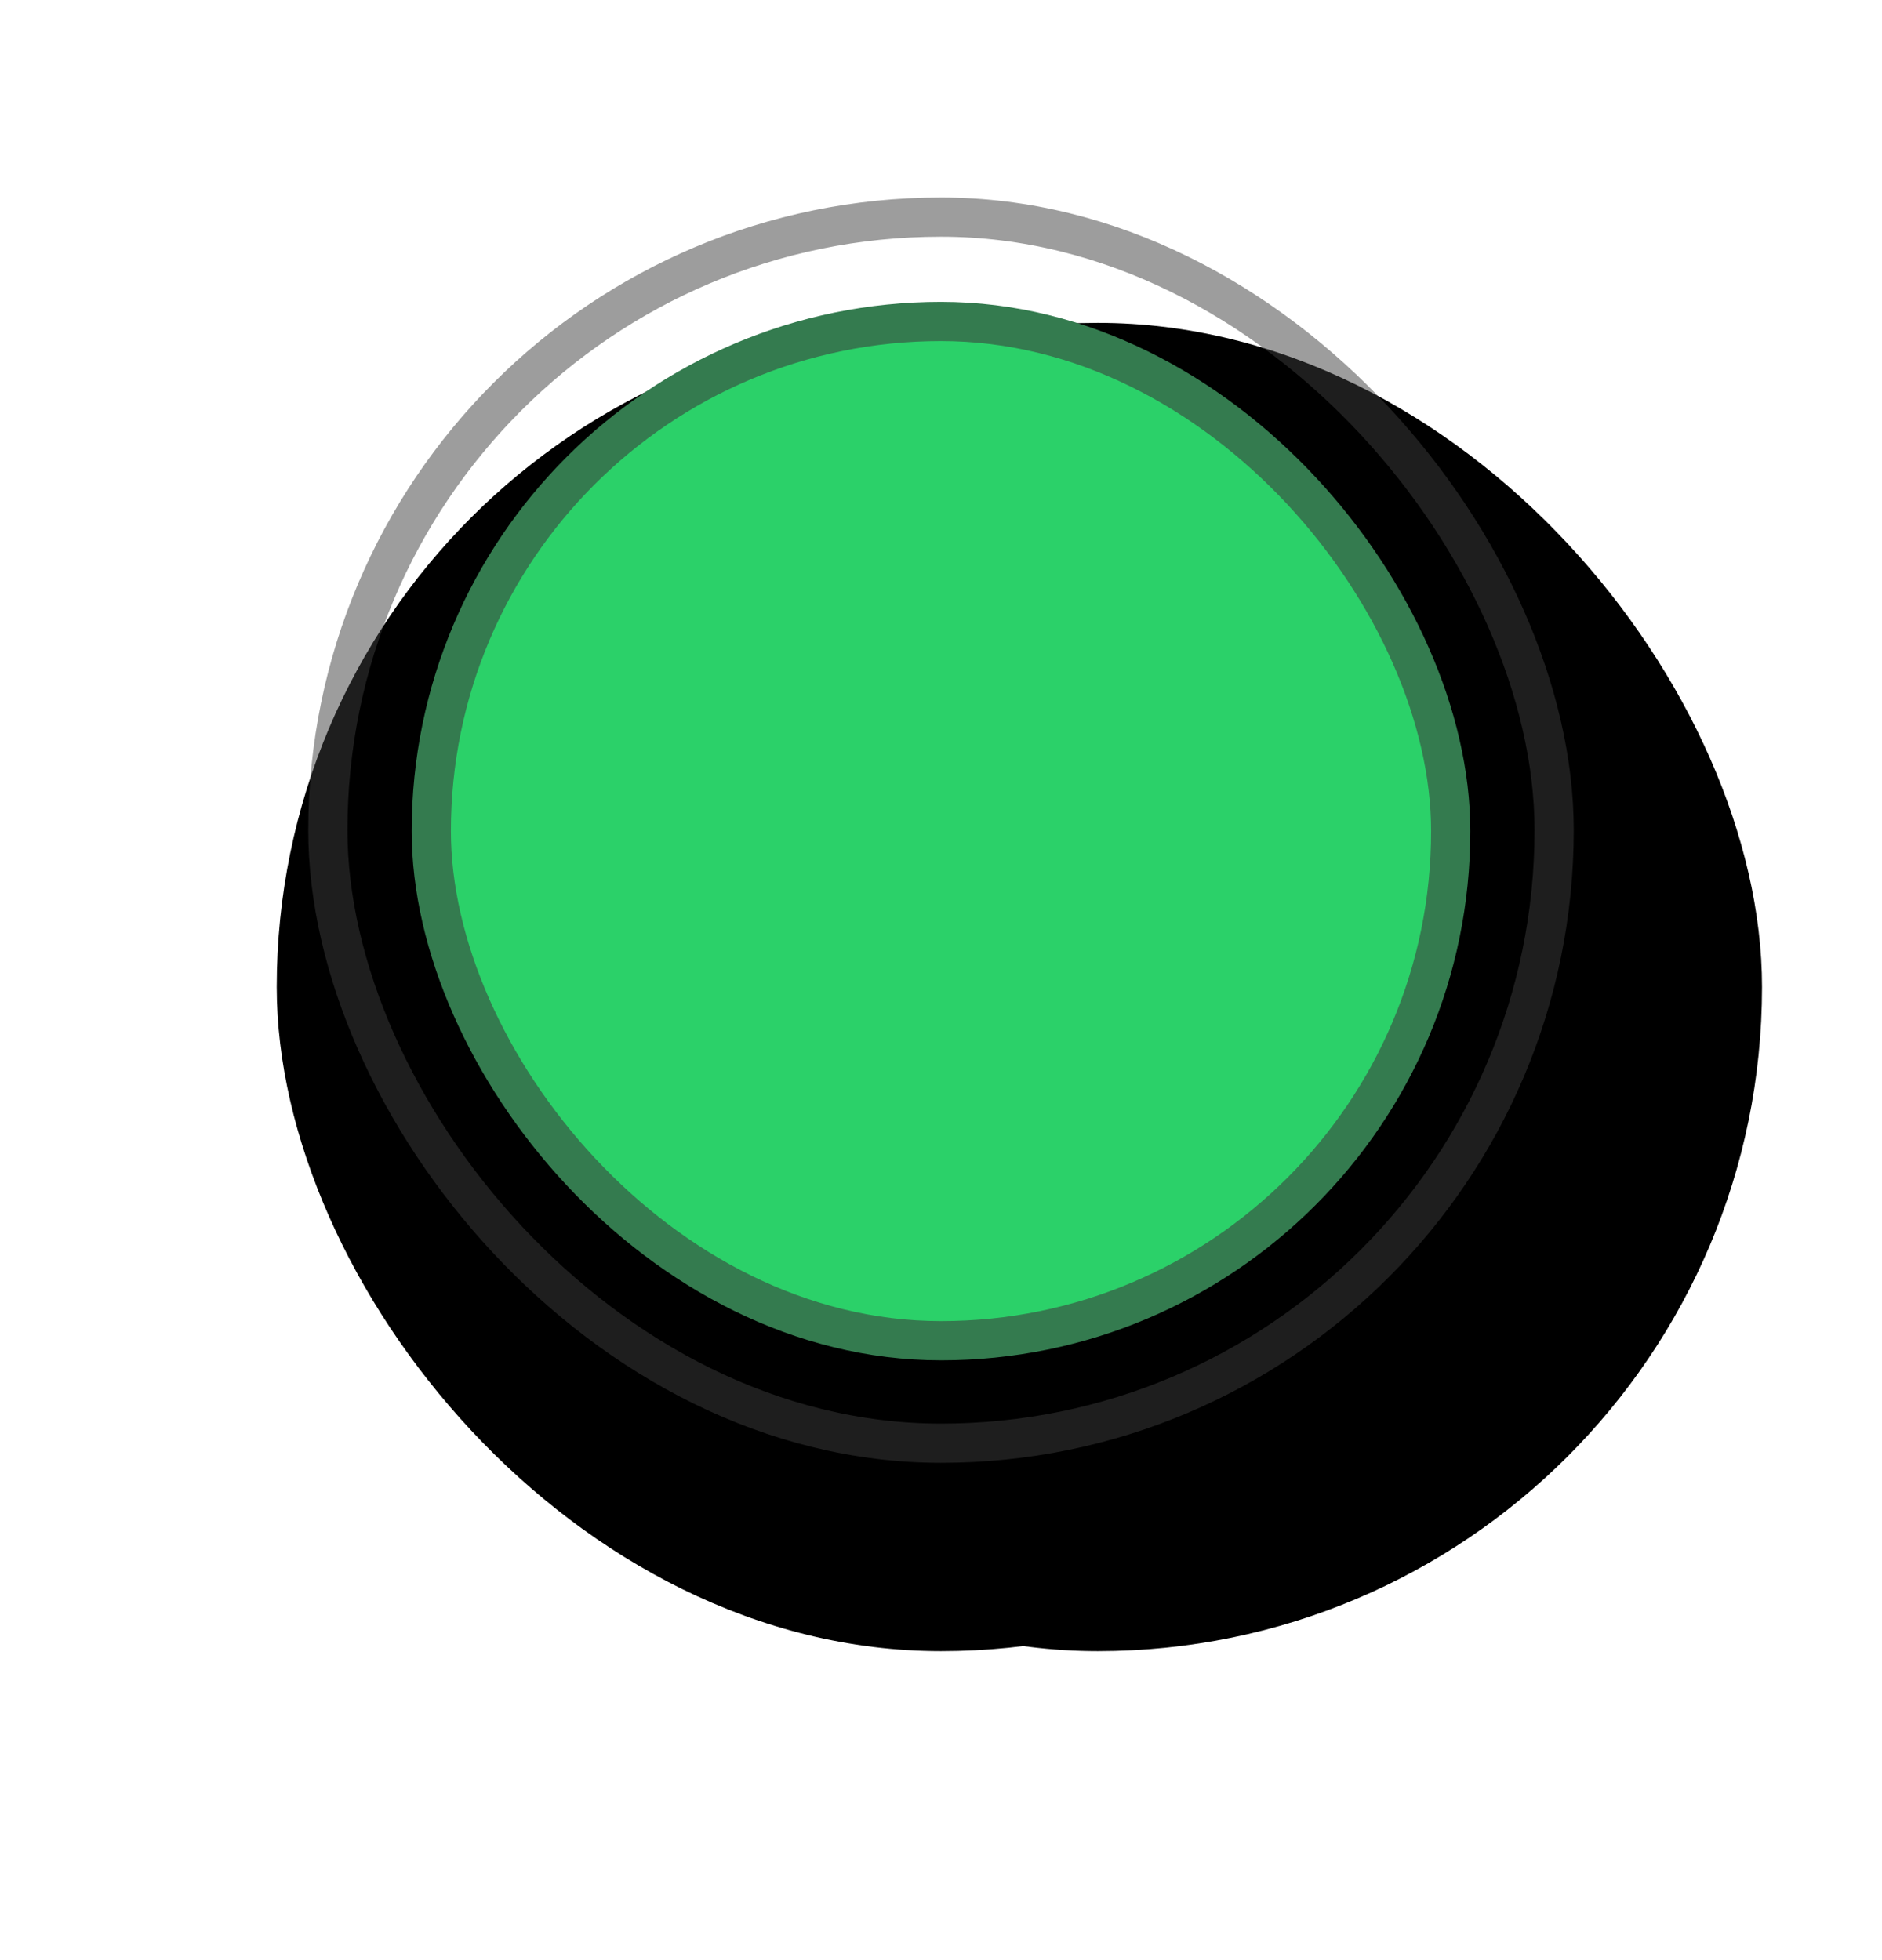
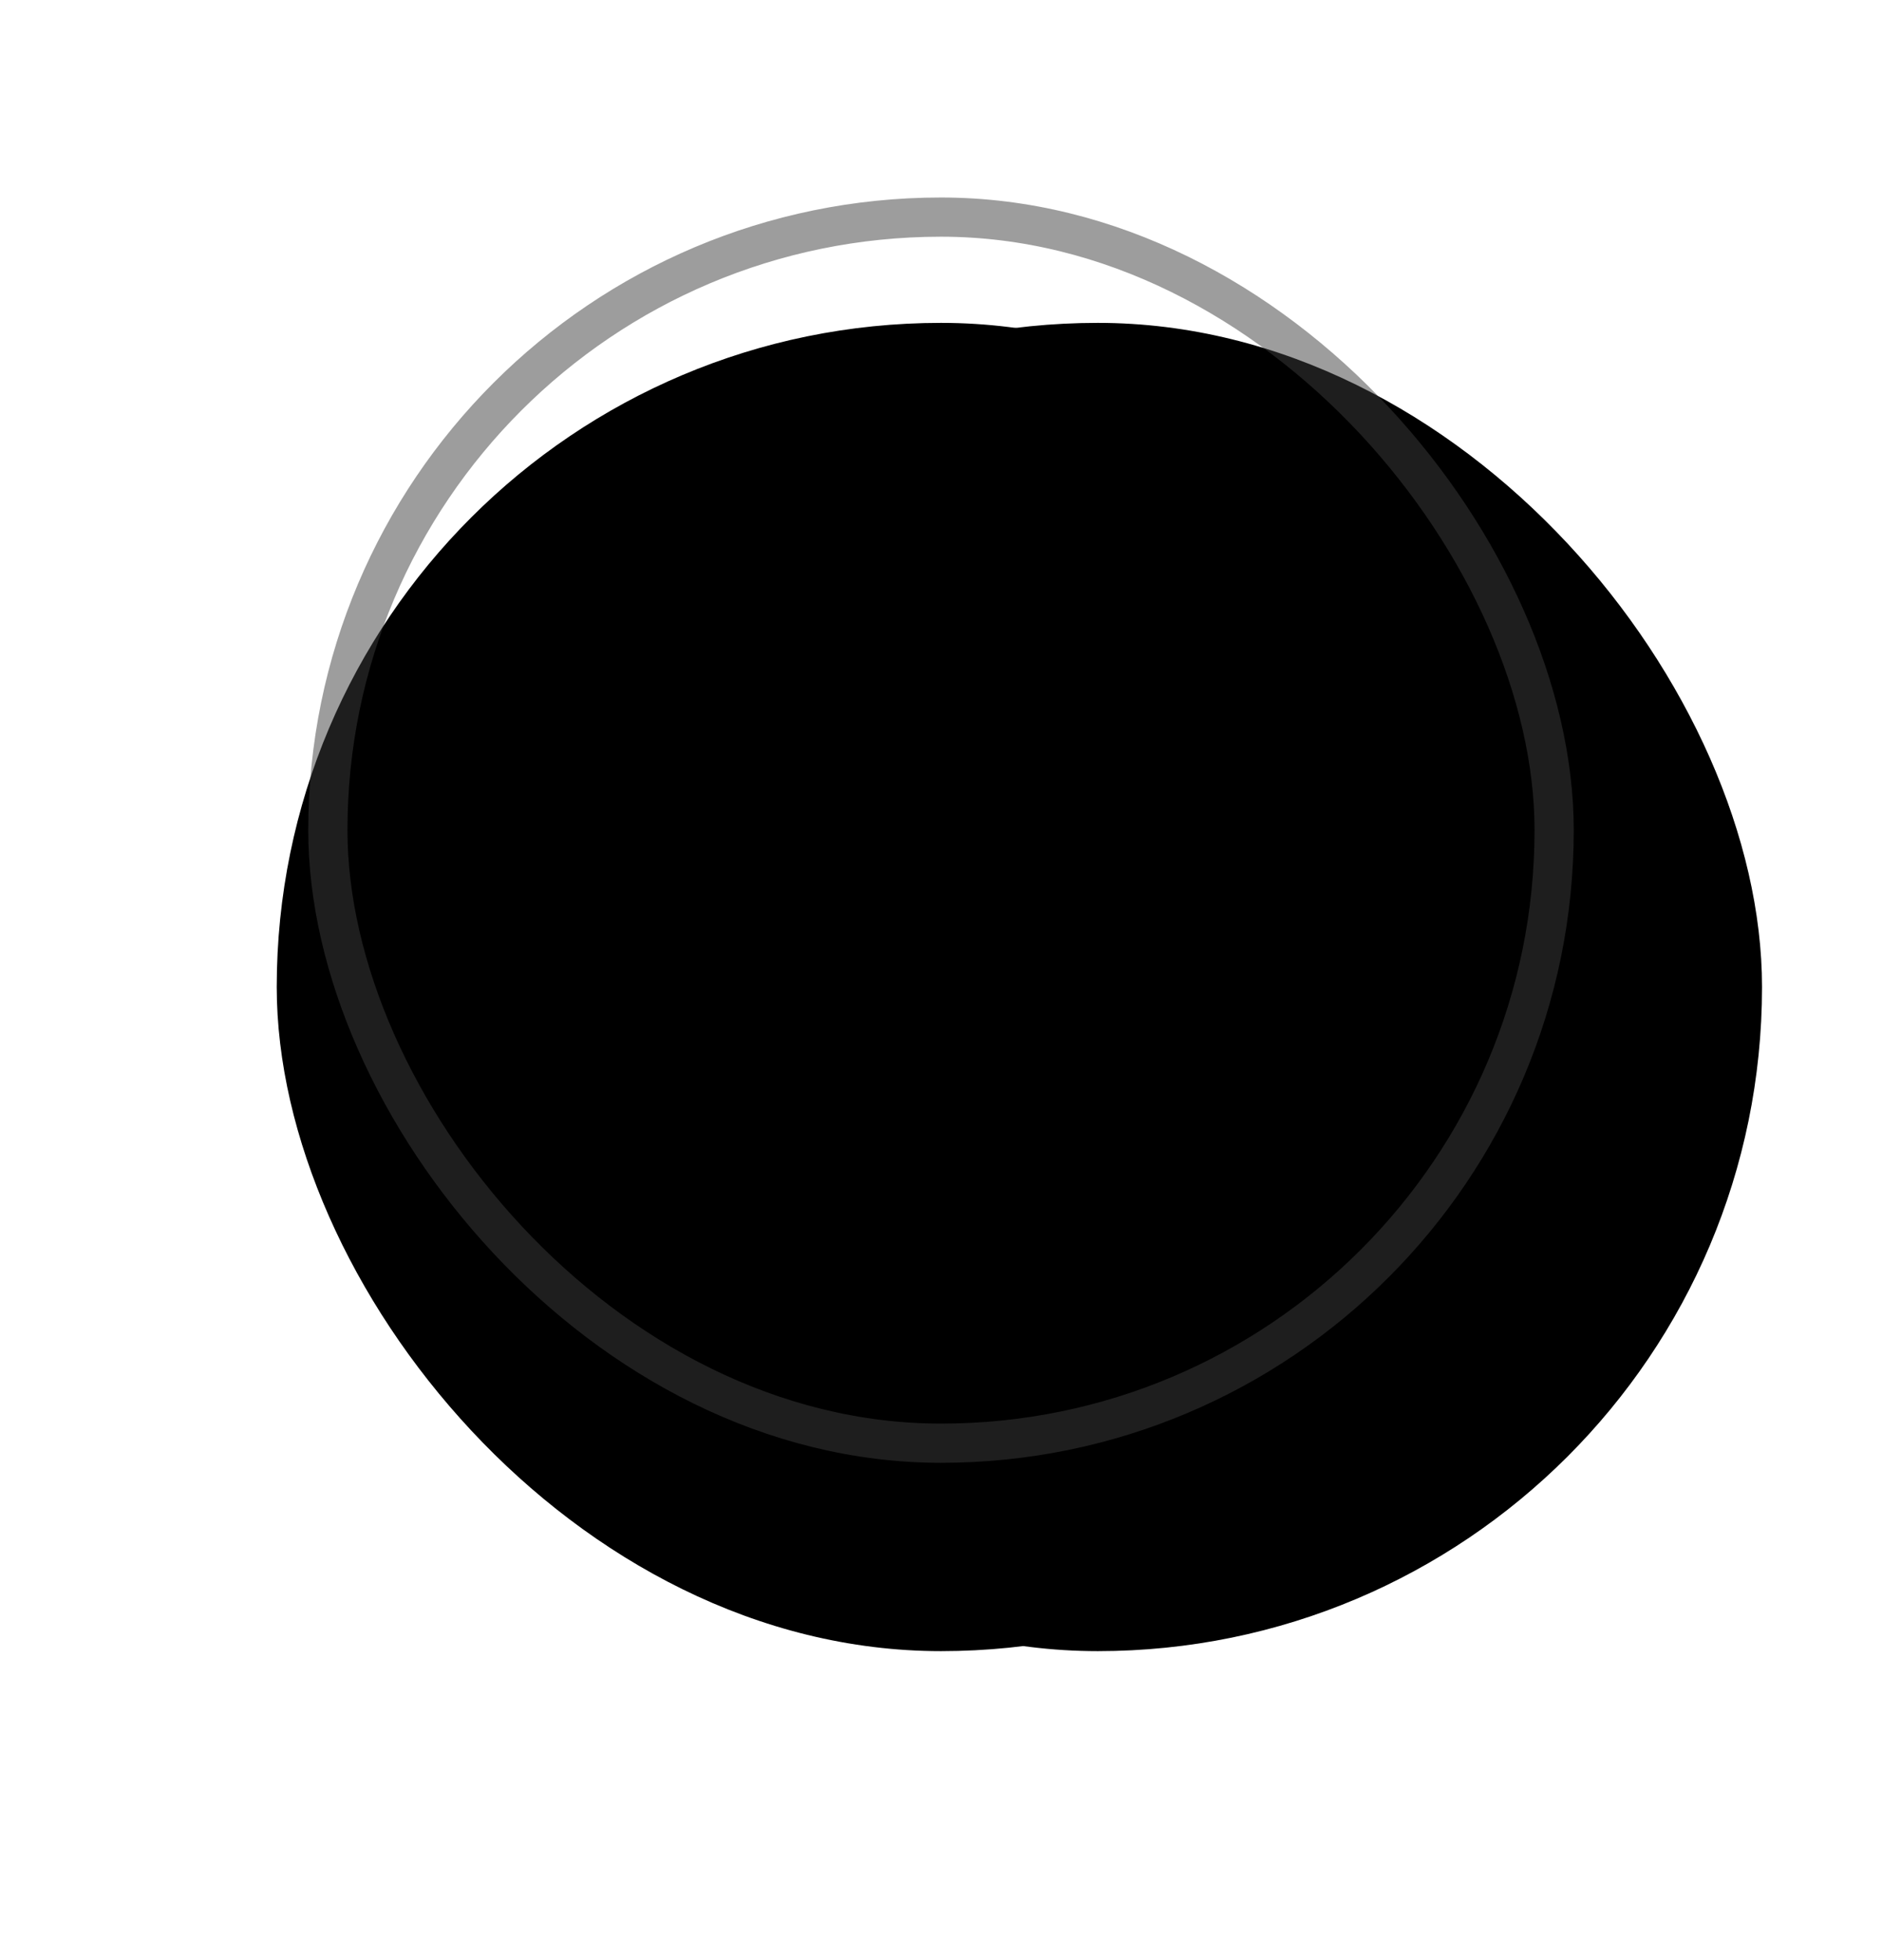
<svg xmlns="http://www.w3.org/2000/svg" xmlns:xlink="http://www.w3.org/1999/xlink" width="24px" height="25px" viewBox="0 0 24 25" version="1.1">
  <title>icon_footer@1x</title>
  <defs>
    <rect id="path-1" x="3.529" y="2.118" width="16.941" height="16.941" rx="8.471" />
    <filter x="-32.5%" y="-20.7%" width="164.9%" height="164.9%" filterUnits="objectBoundingBox" id="filter-2">
      <feOffset dx="0" dy="2" in="SourceAlpha" result="shadowOffsetOuter1" />
      <feGaussianBlur stdDeviation="1.5" in="shadowOffsetOuter1" result="shadowBlurOuter1" />
      <feColorMatrix values="0 0 0 0 0   0 0 0 0 0   0 0 0 0 0  0 0 0 1 0" type="matrix" in="shadowBlurOuter1" />
    </filter>
    <filter x="-32.5%" y="-20.7%" width="164.9%" height="164.9%" filterUnits="objectBoundingBox" id="filter-3">
      <feGaussianBlur stdDeviation="1.5" in="SourceAlpha" result="shadowBlurInner1" />
      <feOffset dx="2" dy="2" in="shadowBlurInner1" result="shadowOffsetInner1" />
      <feComposite in="shadowOffsetInner1" in2="SourceAlpha" operator="arithmetic" k2="-1" k3="1" result="shadowInnerInner1" />
      <feColorMatrix values="0 0 0 0 1   0 0 0 0 1   0 0 0 0 1  0 0 0 0.5 0" type="matrix" in="shadowInnerInner1" />
    </filter>
  </defs>
  <g id="Symbols" stroke="none" stroke-width="1" fill="none" fill-rule="evenodd">
    <g id="footer" transform="translate(-360, -34)">
      <g id="icon_footer" transform="translate(360, 34)">
-         <rect id="Rectangle" x="0" y="0" width="24" height="24" />
        <g id="Rectangle-Copy-60" fill="black" fill-opacity="1">
          <use filter="url(#filter-2)" xlink:href="#path-1" />
          <use filter="url(#filter-3)" xlink:href="#path-1" />
        </g>
        <rect id="Rectangle-Copy-60" stroke="#3C3C3C" stroke-width="0.5" opacity="0.5" x="4.181" y="2.769" width="15.638" height="15.638" rx="7.819" />
-         <rect id="Rectangle-Copy-60" stroke="#347B4F" stroke-width="0.5" fill="#2BD169" x="5.5" y="4.1" width="13" height="13" rx="6.5" />
      </g>
    </g>
  </g>
</svg>